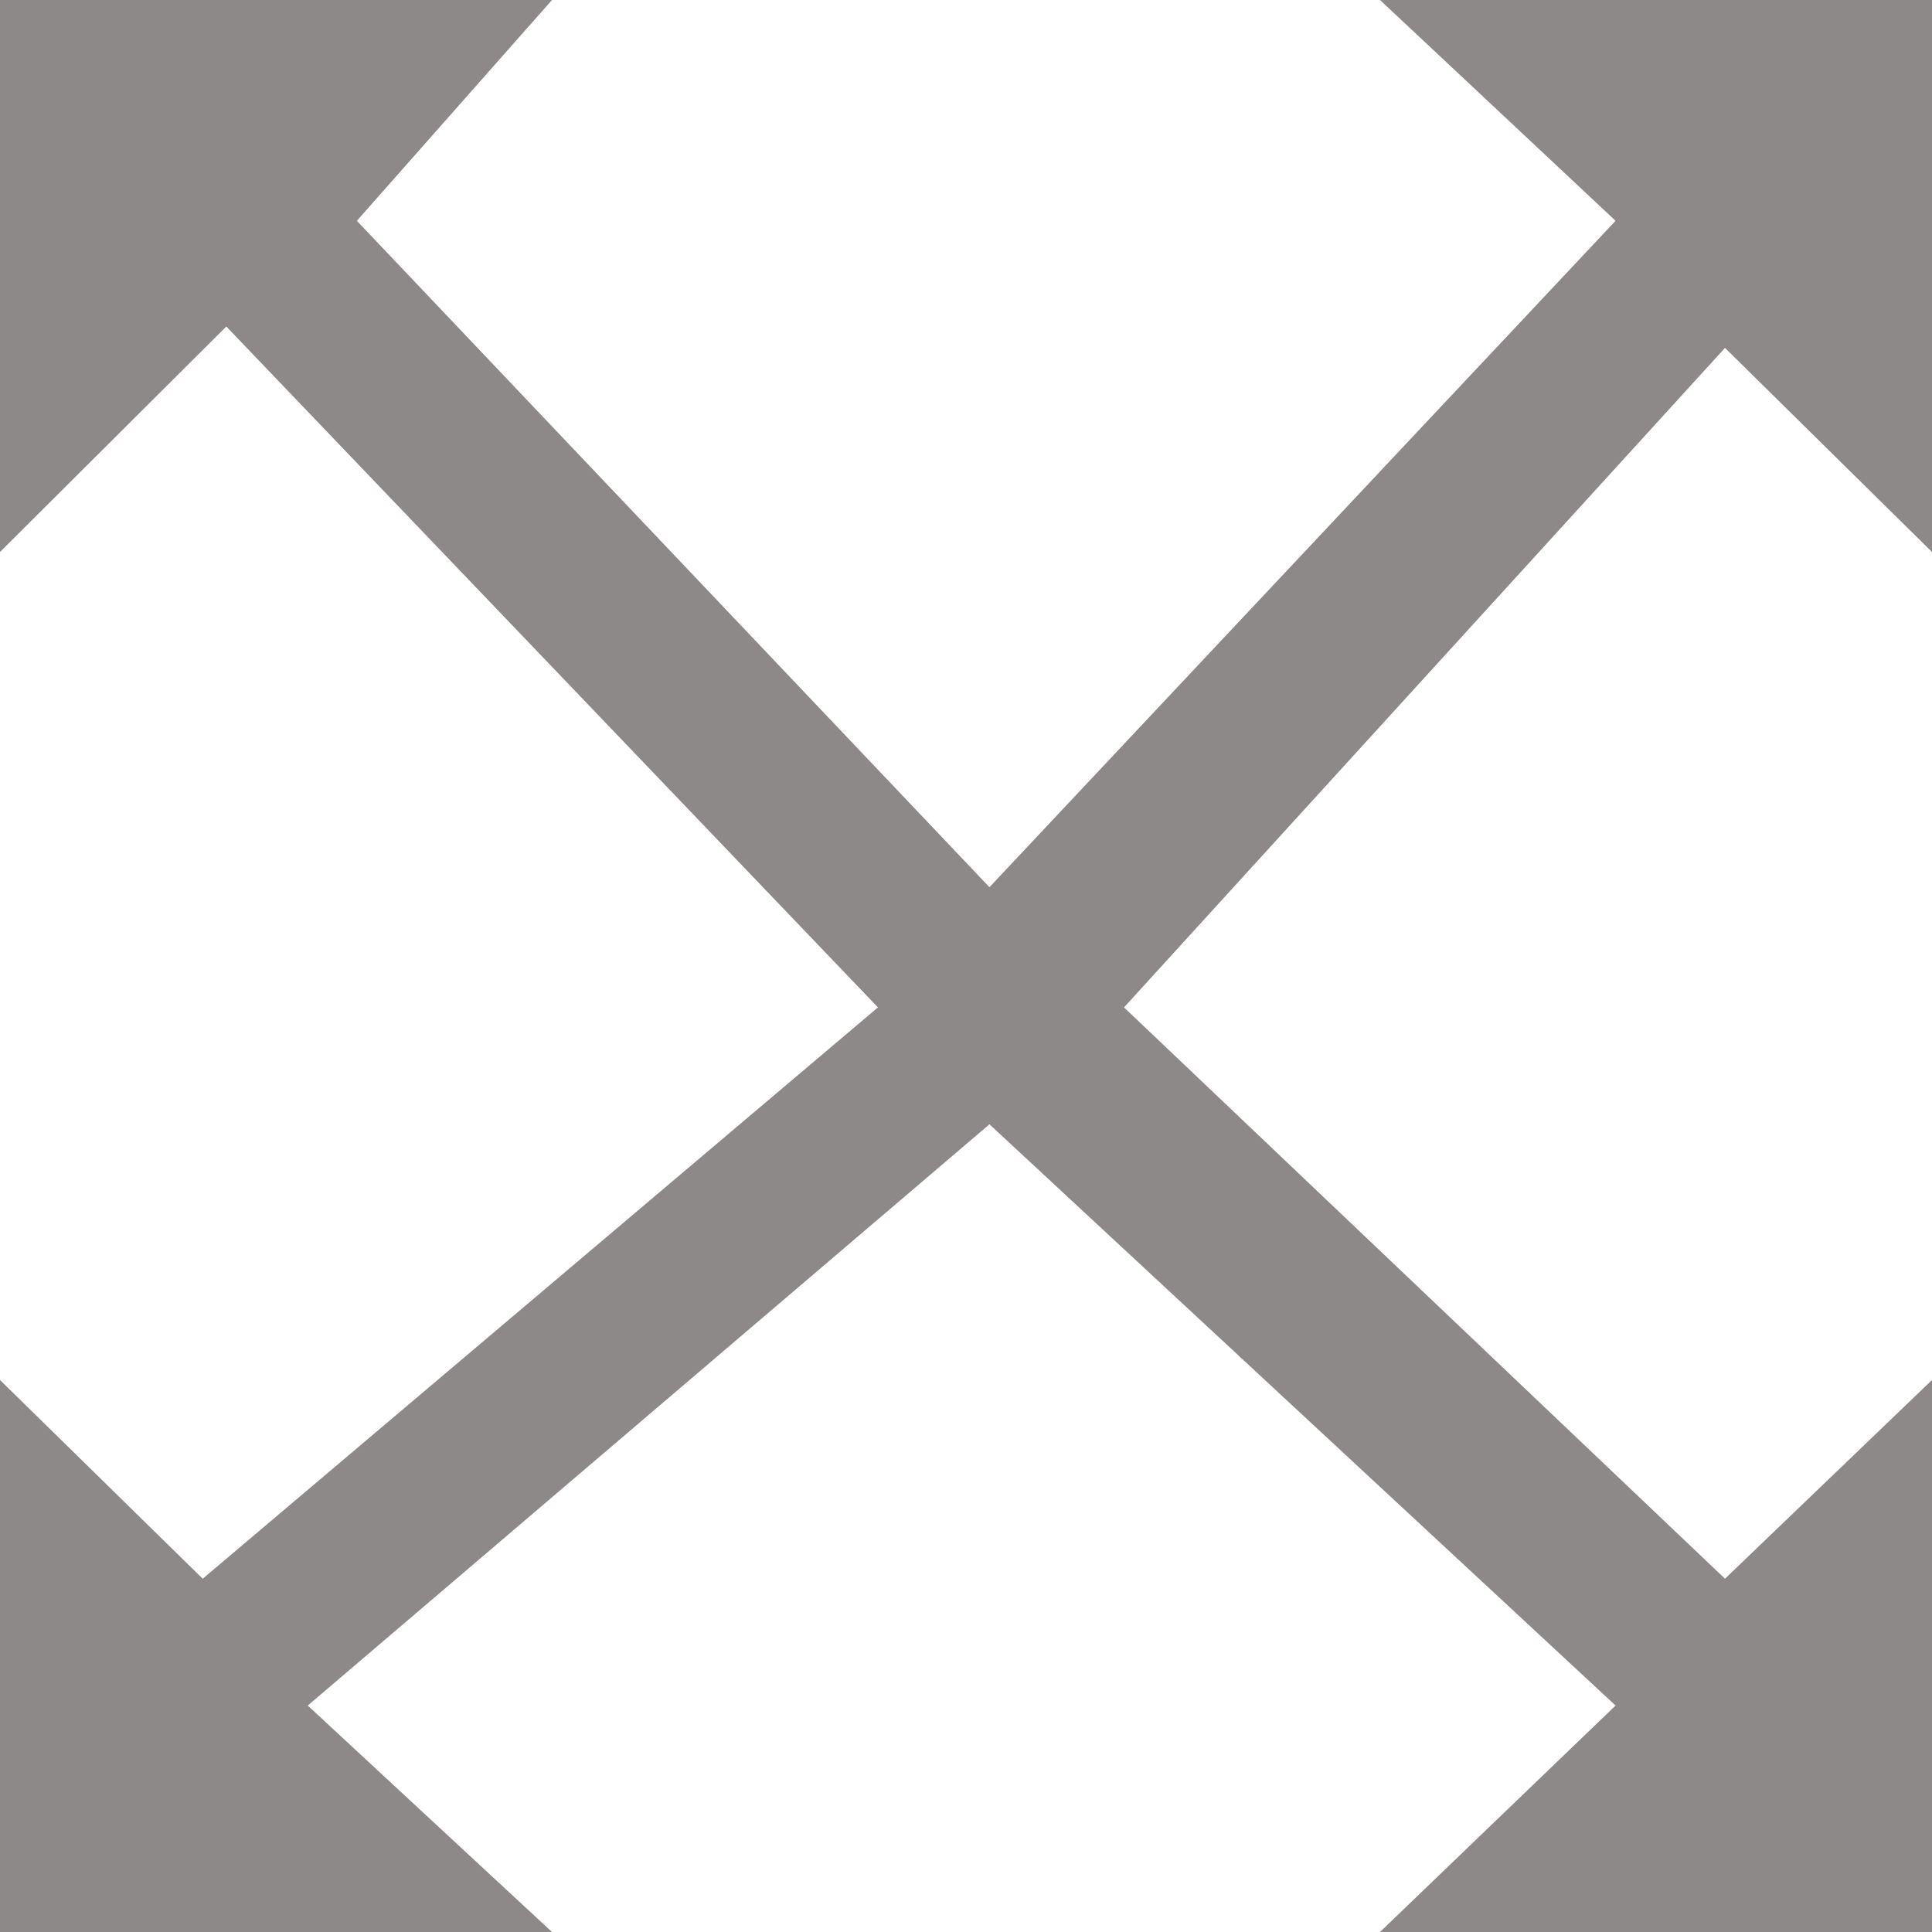
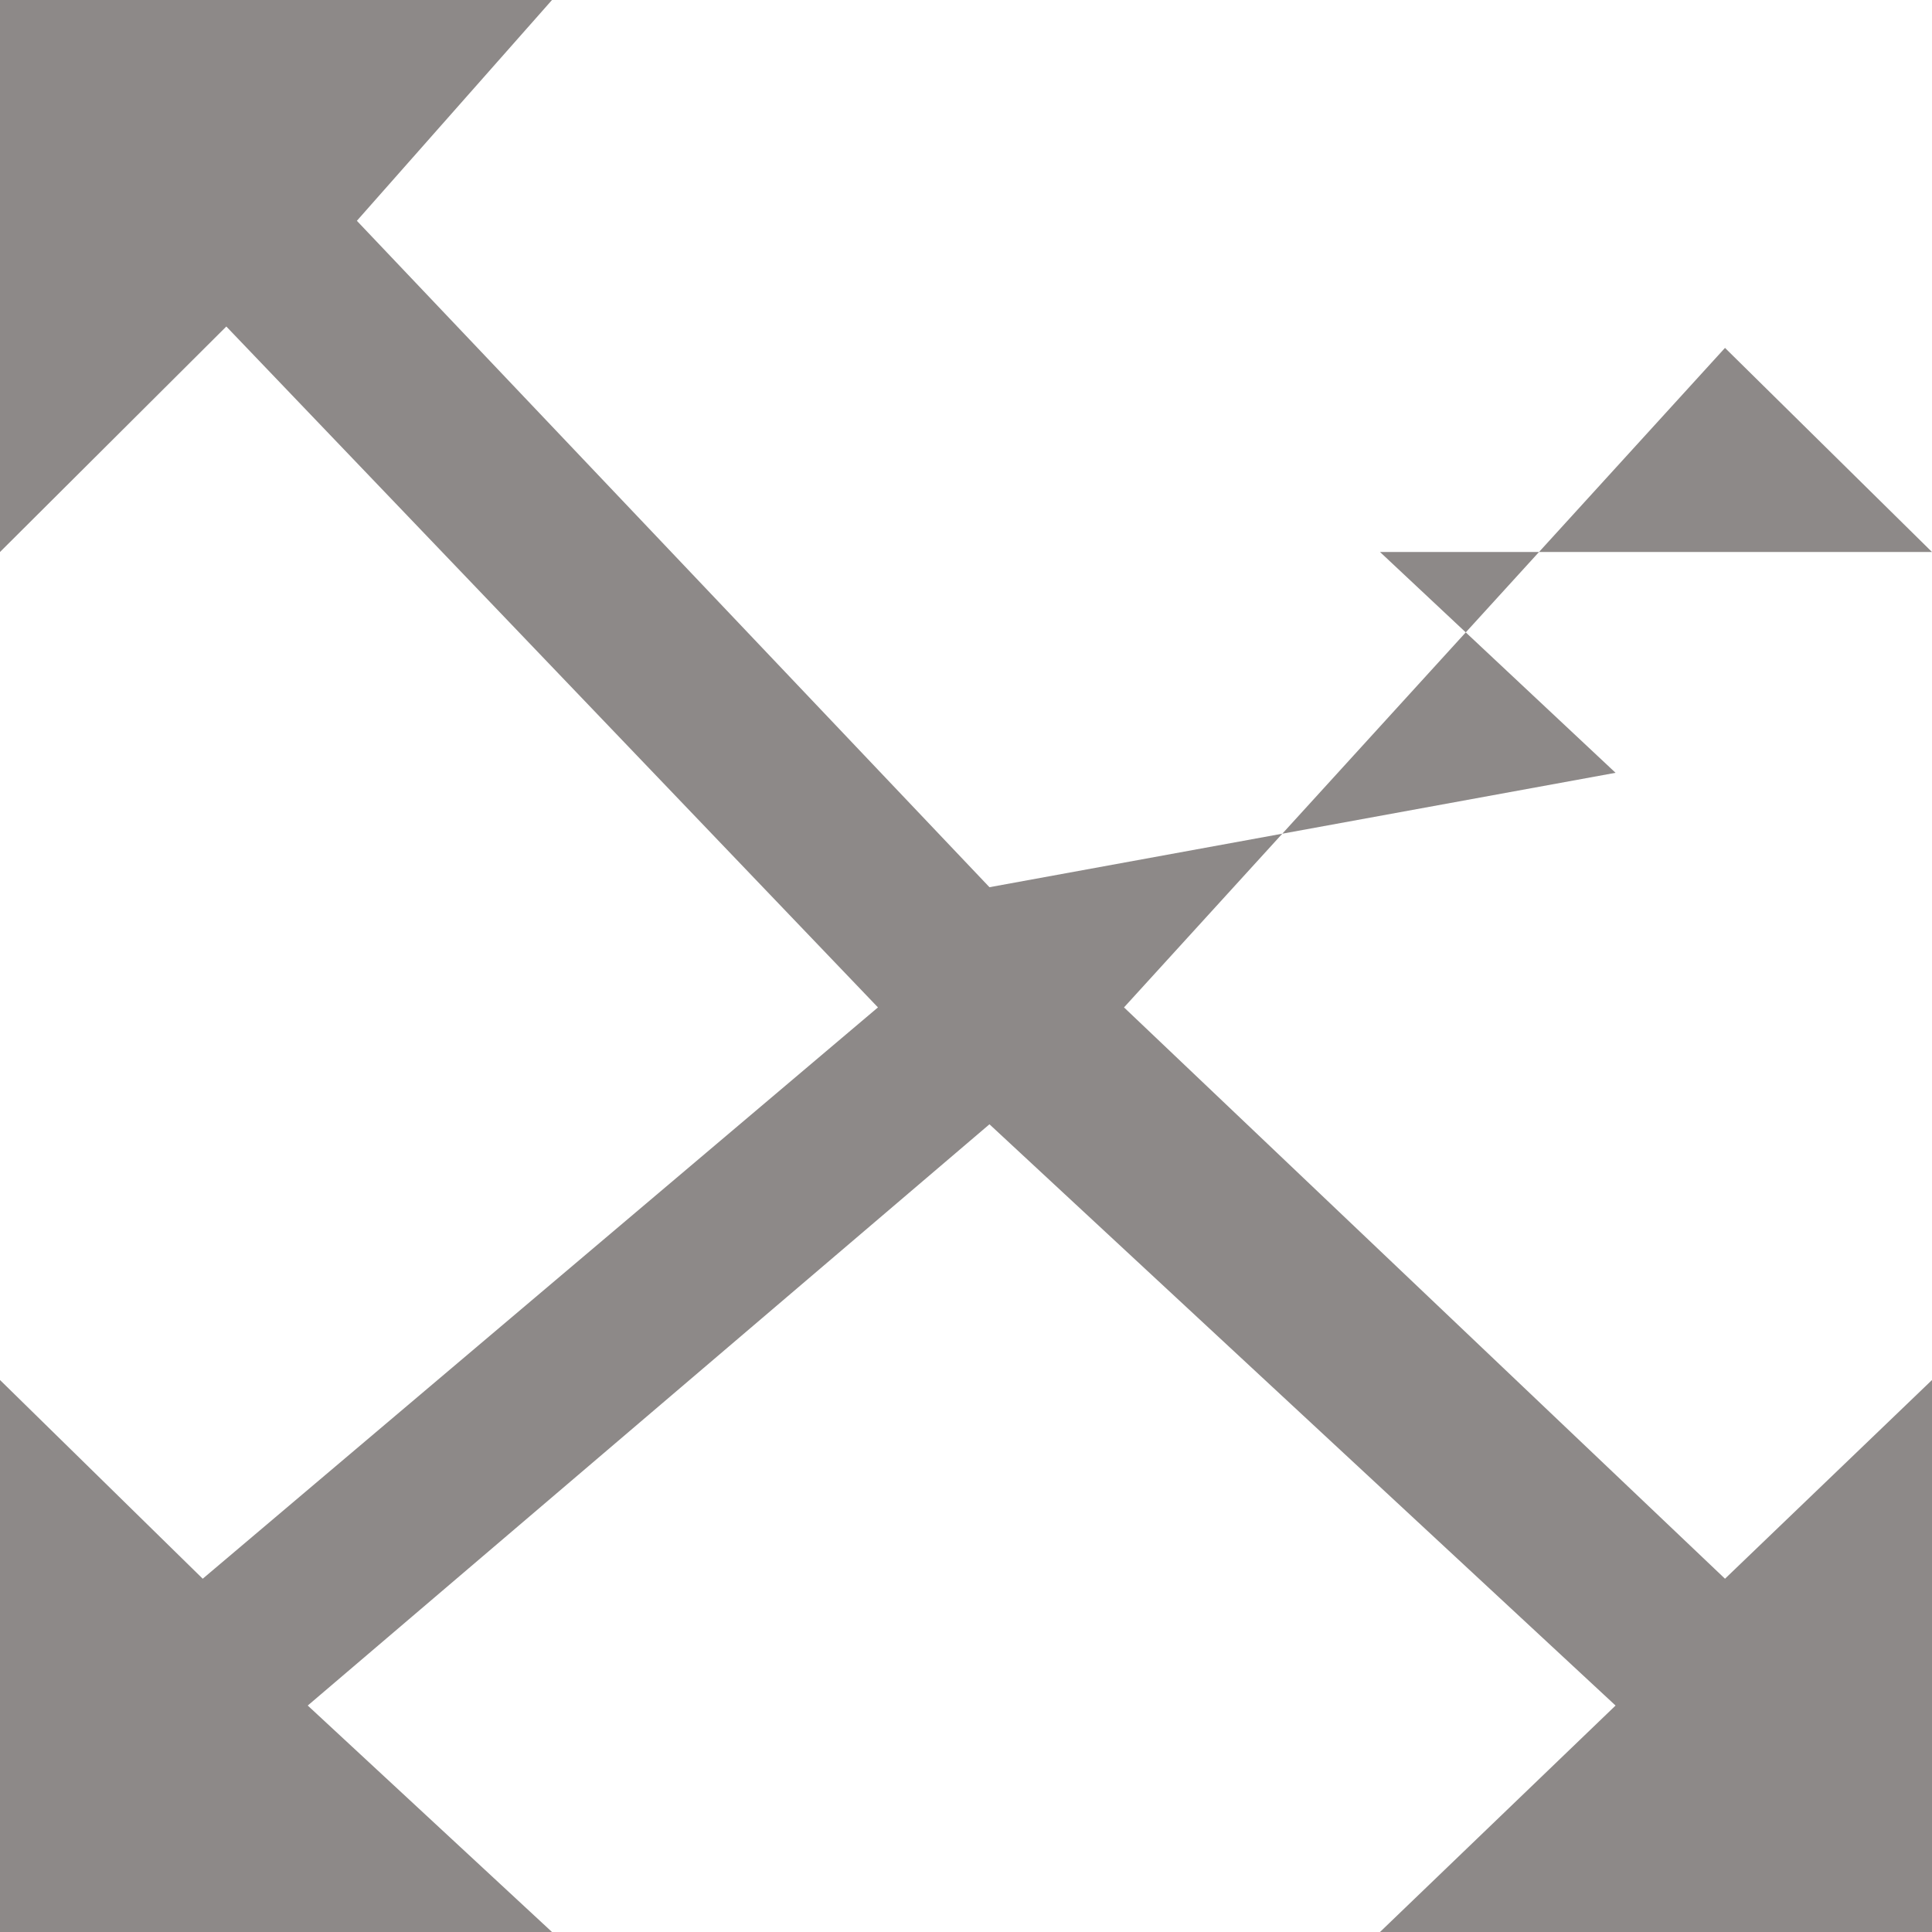
<svg xmlns="http://www.w3.org/2000/svg" width="20" height="20" viewBox="0 0 14 14">
-   <path d="M15,5V1H11l1.707,1.6L8.17,7.429,3.586,2.6,5,1H1V5L2.64,3.366,7.362,8.3,2.469,12.44,1,11v4H5L3.23,13.359,8.17,9.147l4.537,4.212L11,15h4V11l-1.5,1.44L9.145,8.3,13.5,3.521Z" transform="translate(-1 -1)" fill="#8d8988" />
+   <path d="M15,5H11l1.707,1.6L8.17,7.429,3.586,2.6,5,1H1V5L2.64,3.366,7.362,8.3,2.469,12.44,1,11v4H5L3.23,13.359,8.17,9.147l4.537,4.212L11,15h4V11l-1.5,1.44L9.145,8.3,13.5,3.521Z" transform="translate(-1 -1)" fill="#8d8988" />
</svg>